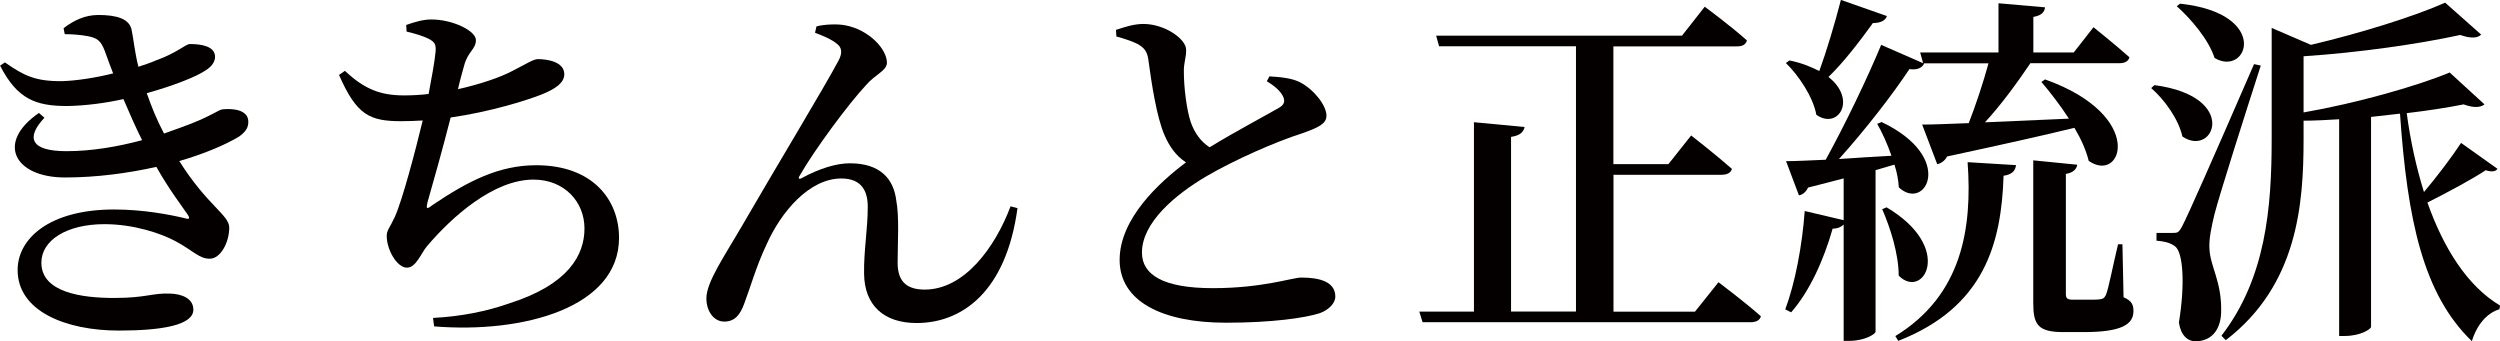
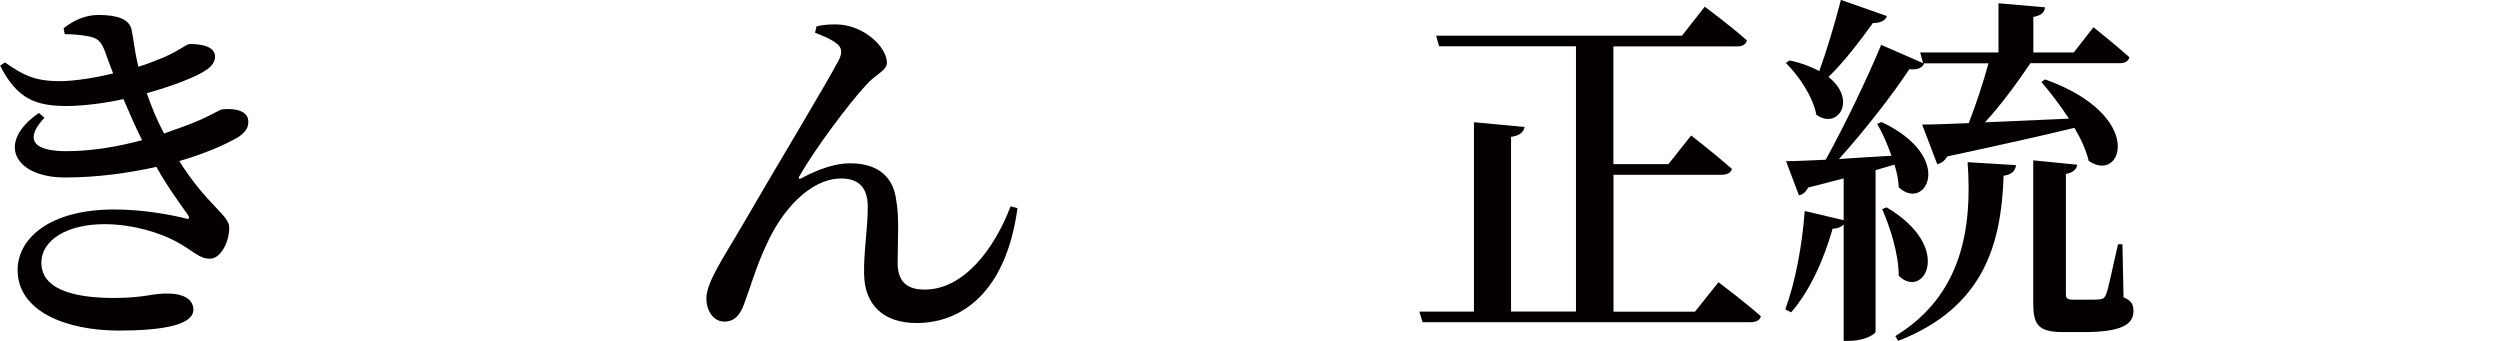
<svg xmlns="http://www.w3.org/2000/svg" id="_レイヤー_2" data-name="レイヤー 2" width="245.26" height="33.48" viewBox="0 0 245.26 33.48">
  <defs>
    <style>
      .cls-1 {
        fill: #050000;
      }
    </style>
  </defs>
  <g id="Pic">
    <g>
      <path class="cls-1" d="M6.23,2.77c1.04-.79,2.12-1.3,3.42-1.3,1.69,0,3.1.32,3.28,1.55.18.9.32,2.27.65,3.53.65-.22,1.22-.4,1.69-.61,2.12-.76,2.95-1.62,3.35-1.62,1.15,0,2.48.22,2.48,1.26,0,.43-.29.94-.94,1.33-.83.58-3.06,1.48-5.76,2.23.47,1.33.9,2.45,1.69,3.96.5-.18,1.01-.36,1.51-.54,3.17-1.12,3.85-1.84,4.28-1.84,1.19-.11,2.52.14,2.48,1.26,0,.5-.22.94-.94,1.44-1.33.79-3.35,1.66-5.83,2.38,2.74,4.36,4.9,5.29,4.9,6.52,0,1.48-.86,3.06-1.91,3.06s-1.58-.76-3.38-1.73c-1.33-.72-4.03-1.66-6.95-1.66-3.71,0-6.19,1.58-6.19,3.78,0,2.92,3.96,3.46,7.13,3.46s3.74-.5,5.51-.43c1.19.04,2.27.5,2.27,1.58,0,1.51-3.06,2.05-7.31,2.05-5.15,0-9.93-1.87-9.93-5.94,0-3.1,3.13-5.94,9.47-5.94,2.84,0,5.44.5,6.95.86.47.14.47,0,.29-.32-.61-.9-1.84-2.48-3.1-4.72-2.74.61-5.83,1.04-8.96,1.04-4.97,0-6.8-3.42-2.56-6.33l.54.47c-1.87,1.98-1.33,3.28,2.16,3.28,2.45,0,5-.43,7.42-1.08-.61-1.22-1.22-2.59-1.83-4.03-1.8.4-3.74.65-5.51.68-3.06,0-4.9-.65-6.59-3.96l.47-.32c1.87,1.3,2.99,1.87,5.62,1.84,1.37-.04,3.24-.32,5-.76-.29-.76-.58-1.51-.83-2.23-.36-.9-.65-1.26-1.76-1.44-.61-.11-1.44-.18-2.16-.18l-.11-.58Z" />
-       <path class="cls-1" d="M39.85,2.45c.9-.32,1.69-.54,2.48-.54,2.09,0,4.36,1.12,4.36,2.02s-.79,1.12-1.15,2.48c-.18.65-.4,1.4-.61,2.34,2.09-.47,4.07-1.12,5.36-1.8,1.4-.72,2.05-1.15,2.48-1.15.9,0,2.59.25,2.59,1.48,0,.83-.83,1.44-2.3,2.02-1.51.58-4.93,1.66-8.85,2.23-.72,2.84-1.8,6.7-2.27,8.31-.14.61-.11.76.47.29,3.53-2.38,6.55-3.92,10.19-3.92,5.54,0,8.13,3.38,8.13,7.13,0,6.84-9.39,9.39-18.14,8.68l-.11-.83c2.74-.14,5.29-.65,7.52-1.44,5.76-1.84,7.34-4.72,7.34-7.34s-1.98-4.79-5-4.79c-3.92,0-7.99,3.64-10.44,6.52-.61.72-1.08,2.12-1.98,2.12-.97,0-1.98-1.76-1.98-3.1,0-.58.25-.72.79-1.87.76-1.69,2.02-6.48,2.74-9.47-.68.04-1.4.07-2.09.07-3.1,0-4.39-.58-6.12-4.54l.58-.4c1.91,1.8,3.49,2.41,5.8,2.41.76,0,1.58-.04,2.41-.14.32-1.69.61-3.28.68-4.14.07-.79-.11-.97-.72-1.3-.54-.25-1.22-.47-2.12-.68l-.04-.65Z" />
      <path class="cls-1" d="M79.96,3.2l.14-.61c.83-.22,2.09-.25,2.81-.11,2.34.43,4.1,2.34,4.1,3.67,0,.79-1.12,1.12-2.05,2.2-1.69,1.8-5.08,6.37-6.51,8.89-.18.25-.07.4.22.22,1.8-.97,3.42-1.44,4.71-1.44,2.99,0,4.28,1.55,4.54,3.6.32,1.62.14,4.28.14,6.16s.94,2.63,2.66,2.63c3.89,0,6.91-4.14,8.42-8.17l.68.18c-1.12,8.24-5.47,11.27-9.9,11.27-3.24,0-5.11-1.76-5.15-4.82-.04-2.27.36-4.36.36-6.59,0-1.51-.58-2.77-2.59-2.77-3.13,0-5.9,3.24-7.34,6.48-1.01,2.12-1.62,4.32-2.2,5.83-.36.97-.86,1.73-1.94,1.73s-1.76-1.08-1.76-2.27c0-1.62,1.73-4.07,3.67-7.42,2.7-4.68,8.13-13.68,9.29-15.91.43-.79.29-1.3-.11-1.62-.54-.47-1.51-.86-2.2-1.12Z" />
-       <path class="cls-1" d="M124.52,7.49c1.15.07,2.23.18,3.02.58,1.37.72,2.59,2.27,2.59,3.28,0,.79-.76,1.15-2.38,1.73-2.52.79-6.62,2.59-9.39,4.21-3.06,1.8-6.33,4.54-6.33,7.49,0,2.16,2.05,3.49,6.95,3.49s7.81-1.04,8.67-1.04c1.8,0,3.35.4,3.35,1.87,0,.65-.65,1.3-1.51,1.62-1.44.47-4.72.94-9.21.94-6.26,0-10.44-2.09-10.44-6.16s3.92-7.63,6.51-9.57c-1.01-.65-1.66-1.62-2.12-2.7-.76-1.76-1.26-5.04-1.58-7.42-.11-.72-.36-1.12-1.08-1.51-.58-.29-1.4-.54-2.05-.72l-.04-.65c.97-.32,1.8-.58,2.7-.58,2.09,0,4.18,1.48,4.18,2.52.04.68-.25,1.3-.22,2.2,0,1.4.25,3.64.68,4.93.4,1.08.97,1.87,1.84,2.45,2.59-1.58,5.8-3.28,6.84-3.89.47-.29.58-.58.4-1.04-.29-.65-.97-1.15-1.62-1.55l.25-.47Z" />
      <path class="cls-1" d="M168.58,27.68s2.59,1.94,4.17,3.35c-.11.4-.47.58-1.01.58h-32.18l-.32-1.04h5.36V11.99l4.97.47c-.11.47-.4.83-1.33.97v17.13h6.37V4.54h-13.43l-.29-1.04h24.12l2.23-2.84s2.59,1.91,4.14,3.31c-.11.4-.43.58-.97.58h-12.13v11.55h5.4l2.23-2.81s2.45,1.91,4,3.28c-.11.4-.5.58-1.04.58h-10.58v13.43h7.99l2.3-2.88Z" />
      <path class="cls-1" d="M184,16.67v15.87c0,.22-1.04.9-2.59.9h-.54v-11.41c-.22.22-.58.4-1.08.4-.9,3.17-2.3,6.19-4.07,8.21l-.58-.29c.97-2.59,1.66-6.23,1.91-9.65l3.82.9v-4.1c-1.08.29-2.23.58-3.49.9-.22.47-.58.72-.9.76l-1.26-3.35c.9,0,2.27-.07,3.89-.14,1.94-3.53,4.1-8.03,5.44-11.27l4.21,1.84c-.18.4-.65.65-1.44.54-1.62,2.45-4.28,5.9-6.91,8.82,1.58-.11,3.35-.22,5.15-.32-.4-1.15-.9-2.27-1.4-3.13l.43-.18c7.34,3.49,4.28,8.85,1.69,6.41-.04-.72-.18-1.48-.43-2.23l-1.84.54ZM185.11,1.58c-.14.43-.61.68-1.37.68-1.33,1.84-2.84,3.82-4.36,5.29,2.84,2.23.94,5.22-1.19,3.71-.32-1.76-1.73-3.85-2.99-5.08l.36-.25c1.22.25,2.16.65,2.92,1.04.72-1.98,1.51-4.61,2.12-6.98l4.5,1.58ZM185.08,20.34c6.7,3.96,3.6,9.14,1.19,6.7,0-2.12-.83-4.72-1.62-6.52l.43-.18ZM185.94,32.97c6.55-4,7.56-10.58,7.09-17.06l4.75.29c-.07.61-.47.94-1.22,1.04-.22,6.62-1.87,12.89-10.33,16.2l-.29-.47ZM188.39,5.15h7.67V.32l4.57.4c-.07.47-.32.79-1.15.94v3.49h3.96l1.94-2.48s2.16,1.73,3.53,2.95c-.11.4-.47.58-.97.58h-8.75c-1.33,1.98-2.95,4.18-4.46,5.8,2.41-.11,5.26-.22,8.24-.36-.86-1.33-1.84-2.59-2.7-3.6l.36-.25c9.97,3.56,7.56,10.29,4.28,7.99-.25-1.04-.76-2.16-1.4-3.24-3.1.76-7.16,1.66-12.49,2.81-.22.43-.61.68-.97.76l-1.48-3.89c1.08,0,2.66-.07,4.57-.14.68-1.73,1.44-4.03,1.94-5.87h-6.41l-.29-1.04ZM208.33,29.16c.83.36.97.76.97,1.37,0,1.3-1.19,2.05-4.86,2.05h-2.02c-2.52,0-2.95-.76-2.95-2.88v-13.97l4.32.43c-.07.43-.4.79-1.12.9v11.73c0,.43.07.61.68.61h1.37c.61,0,1.08,0,1.3-.04.25-.04.4-.07.58-.43.25-.58.68-2.84,1.19-4.97h.43l.11,5.18Z" />
-       <path class="cls-1" d="M211.36,8.35c8.39,1.12,5.83,7.16,2.74,5.04-.36-1.66-1.73-3.6-3.06-4.75l.32-.29ZM221.79,6.44c-1.44,4.46-4.07,12.71-4.54,14.58-.29,1.19-.54,2.38-.5,3.28.04,1.84,1.26,3.31,1.15,6.41-.07,1.73-1.01,2.77-2.52,2.77-.76,0-1.44-.58-1.62-1.84.61-3.74.43-6.91-.4-7.49-.5-.36-1.04-.47-1.8-.54v-.76h1.58c.47,0,.61,0,.97-.72q.72-1.33,7.02-15.84l.65.14ZM213.88.36c8.93.97,6.62,7.24,3.38,5.33-.58-1.8-2.3-3.82-3.71-5.08l.32-.25ZM245.01,16.56c-.18.29-.58.32-1.15.14-1.3.86-3.71,2.16-5.72,3.17,1.58,4.46,3.89,8.17,7.13,10.11l-.07.36c-1.19.36-2.2,1.48-2.7,3.13-4.79-4.61-6.33-11.91-7.05-22.32-.9.11-1.87.22-2.84.32v20.59c0,.22-1.01.9-2.59.9h-.54V11.7c-1.19.07-2.34.14-3.49.14v1.84c0,6.34-.58,14.29-7.63,19.69l-.43-.43c4.36-5.65,4.93-12.56,4.93-19.29V2.74l3.85,1.66c4.9-1.15,10.19-2.81,13.17-4.14l3.53,3.13c-.32.36-1.04.4-2.05.04-3.92.86-9.86,1.73-15.37,2.09v5.51c5.18-.9,11.16-2.59,14.33-3.92l3.42,3.13c-.4.32-1.08.36-2.05,0-1.58.32-3.49.61-5.58.86.36,2.7.94,5.33,1.69,7.74,1.33-1.58,2.77-3.49,3.64-4.82l3.6,2.56Z" />
    </g>
  </g>
</svg>